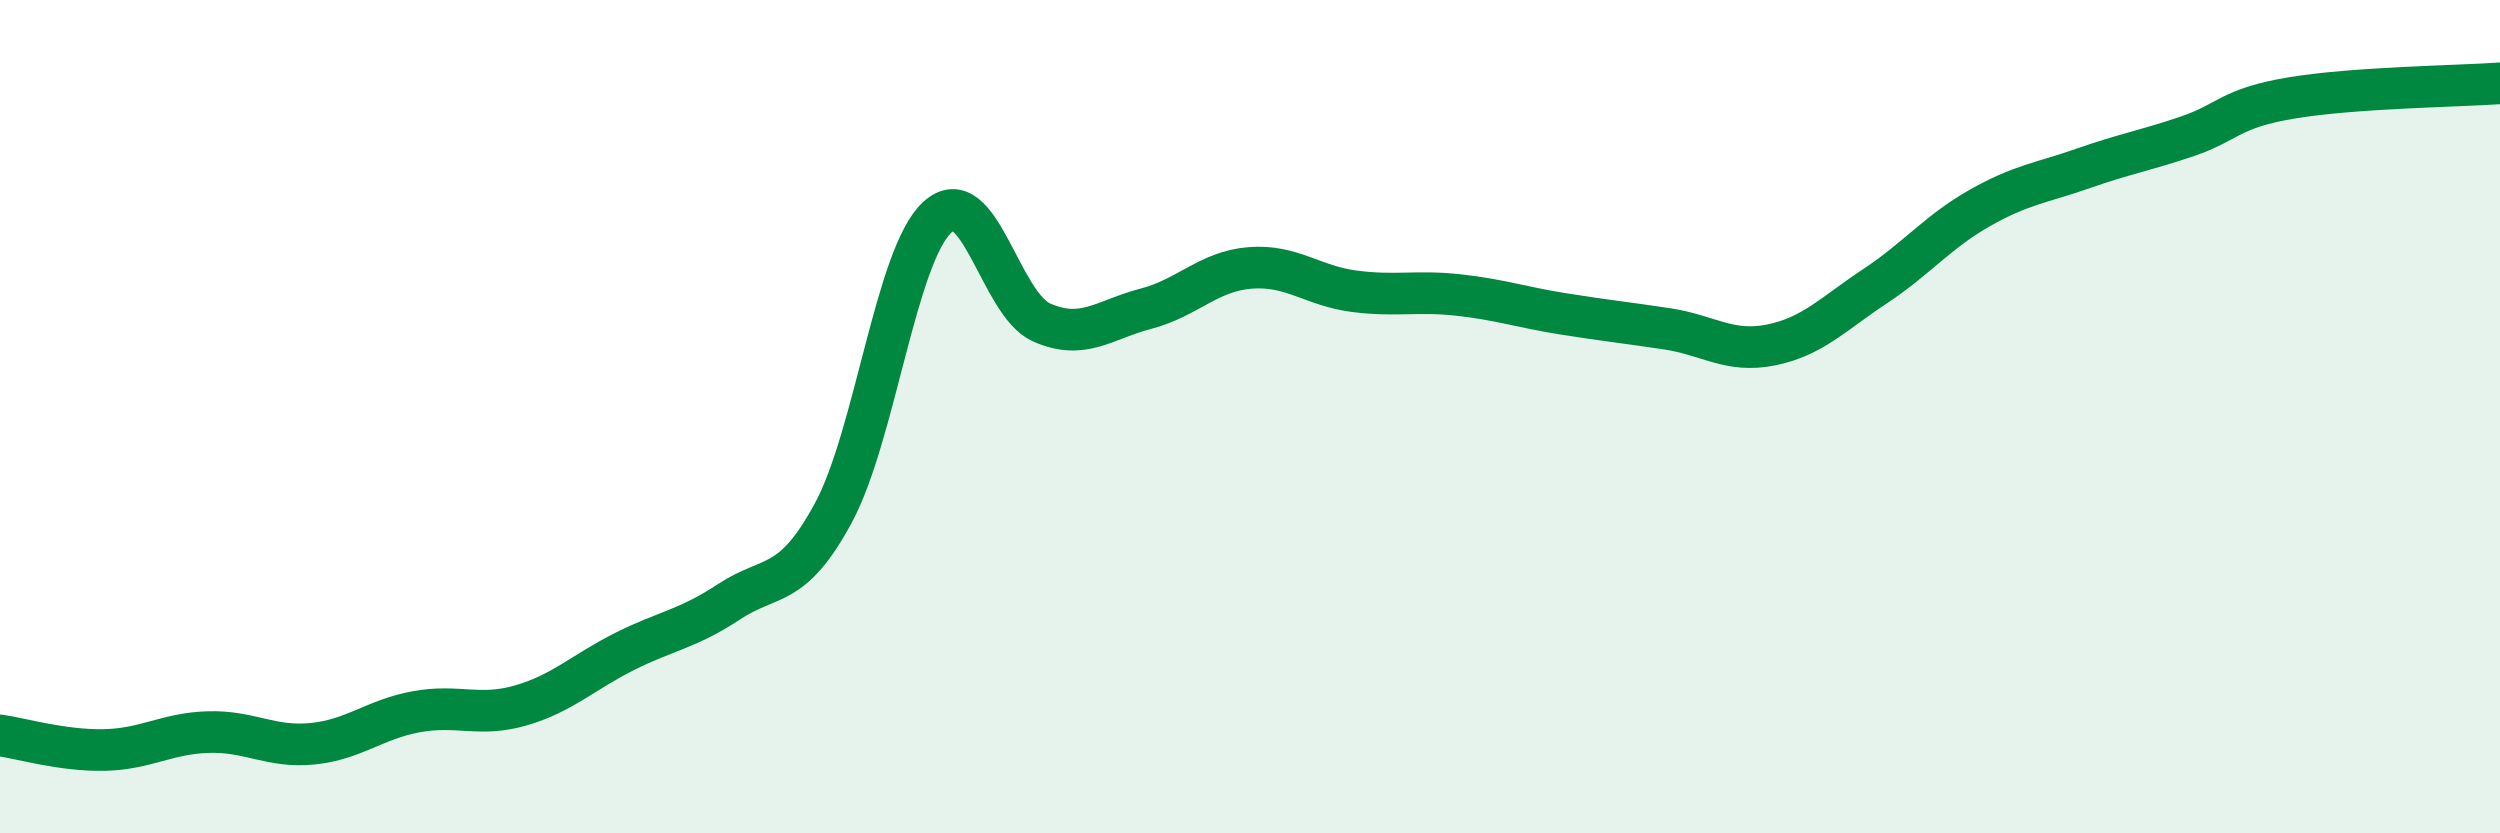
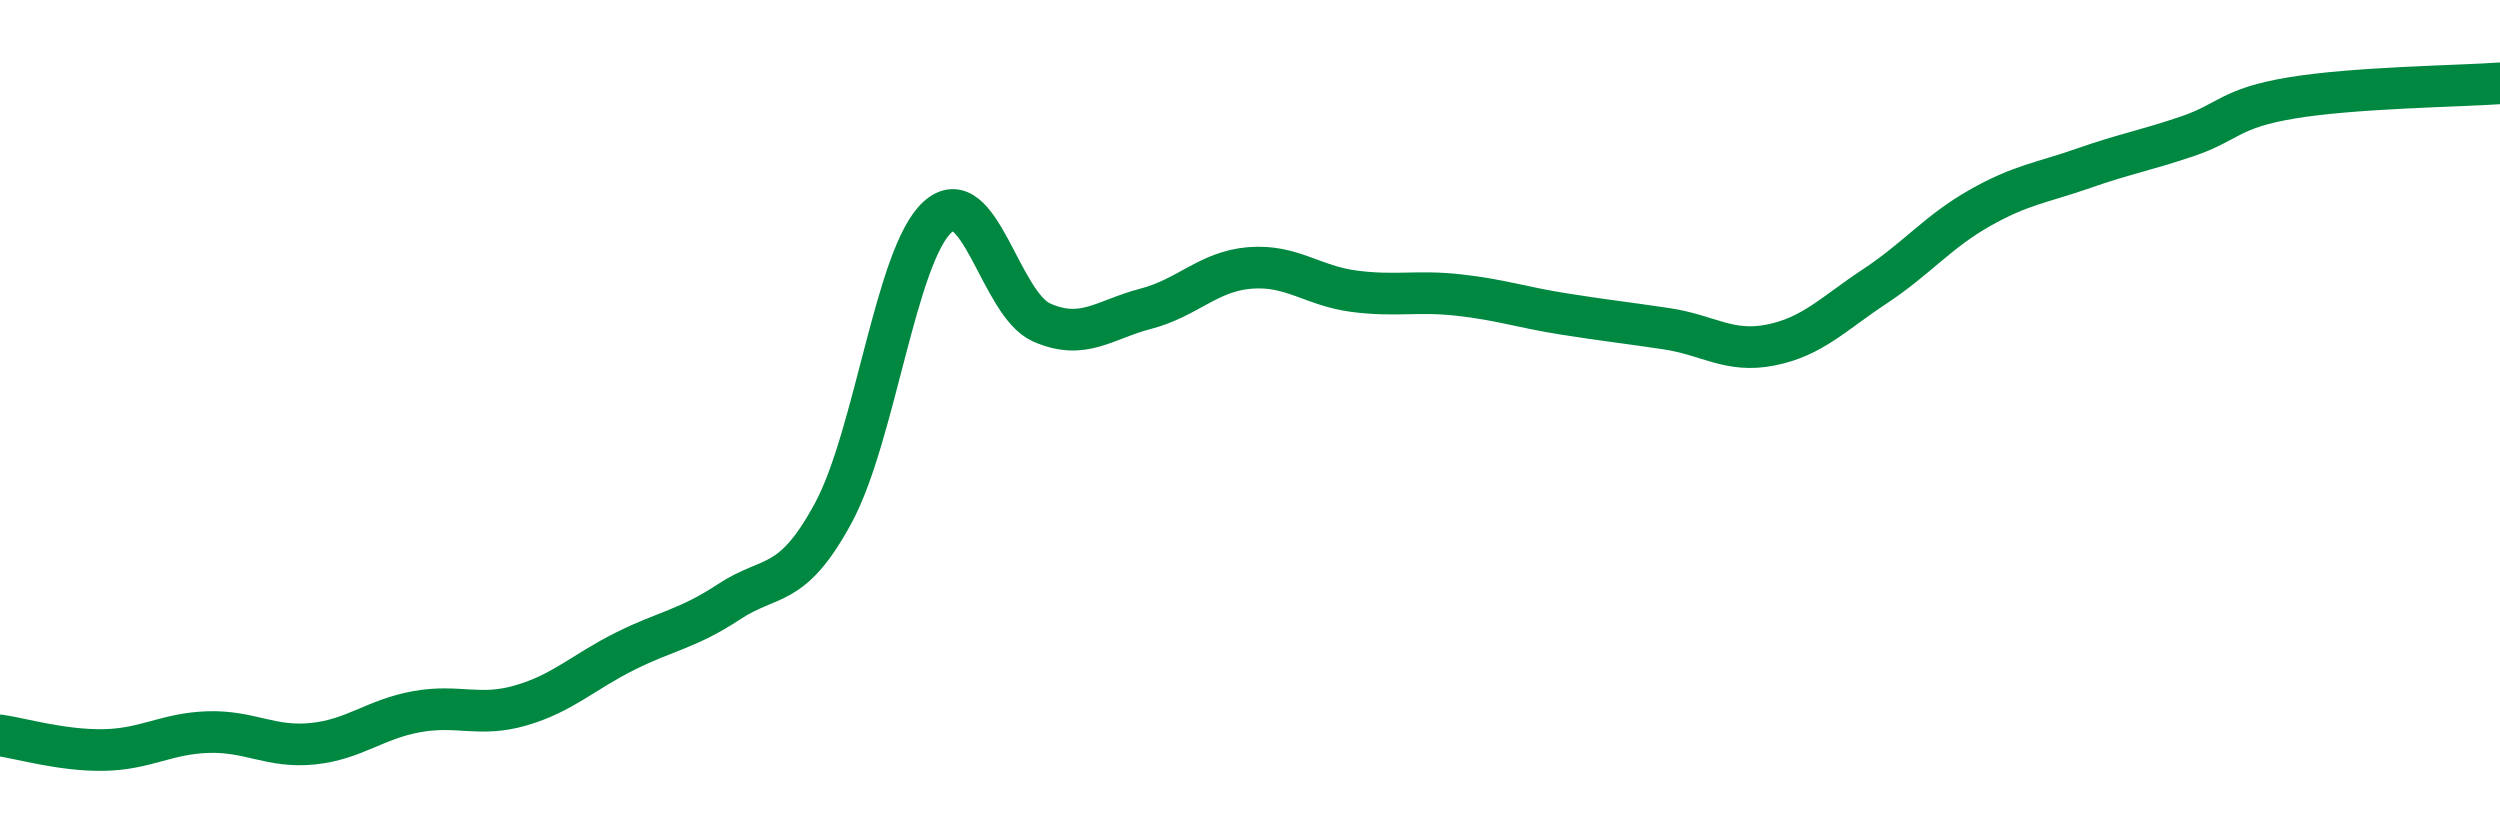
<svg xmlns="http://www.w3.org/2000/svg" width="60" height="20" viewBox="0 0 60 20">
-   <path d="M 0,17.65 C 0.5,17.72 1.5,18.02 2.5,18 C 3.5,17.98 4,17.6 5,17.57 C 6,17.54 6.5,17.95 7.5,17.85 C 8.5,17.75 9,17.26 10,17.08 C 11,16.9 11.5,17.22 12.5,16.93 C 13.5,16.64 14,16.13 15,15.63 C 16,15.13 16.5,15.1 17.5,14.44 C 18.5,13.78 19,14.16 20,12.31 C 21,10.46 21.5,6.12 22.5,5.21 C 23.5,4.3 24,7.3 25,7.74 C 26,8.18 26.5,7.67 27.5,7.41 C 28.5,7.15 29,6.51 30,6.43 C 31,6.35 31.5,6.86 32.5,6.99 C 33.5,7.12 34,6.97 35,7.08 C 36,7.19 36.5,7.37 37.5,7.53 C 38.5,7.69 39,7.74 40,7.89 C 41,8.04 41.5,8.48 42.5,8.28 C 43.5,8.08 44,7.53 45,6.87 C 46,6.21 46.5,5.57 47.5,5 C 48.5,4.43 49,4.39 50,4.04 C 51,3.69 51.5,3.61 52.5,3.27 C 53.5,2.93 53.5,2.6 55,2.35 C 56.5,2.1 59,2.07 60,2L60 20L0 20Z" fill="#008740" opacity="0.1" stroke-linecap="round" stroke-linejoin="round" />
  <path d="M 0,17.65 C 0.5,17.72 1.5,18.02 2.5,18 C 3.5,17.98 4,17.6 5,17.57 C 6,17.54 6.5,17.95 7.5,17.85 C 8.5,17.75 9,17.26 10,17.08 C 11,16.9 11.5,17.22 12.5,16.93 C 13.5,16.64 14,16.13 15,15.63 C 16,15.13 16.5,15.1 17.5,14.44 C 18.5,13.78 19,14.16 20,12.31 C 21,10.46 21.5,6.12 22.5,5.21 C 23.5,4.3 24,7.3 25,7.74 C 26,8.18 26.5,7.67 27.5,7.41 C 28.5,7.15 29,6.51 30,6.43 C 31,6.35 31.5,6.86 32.5,6.99 C 33.5,7.12 34,6.97 35,7.08 C 36,7.19 36.5,7.37 37.5,7.53 C 38.5,7.69 39,7.74 40,7.89 C 41,8.04 41.5,8.48 42.5,8.28 C 43.5,8.08 44,7.53 45,6.87 C 46,6.21 46.5,5.57 47.5,5 C 48.5,4.43 49,4.39 50,4.04 C 51,3.69 51.5,3.61 52.5,3.27 C 53.5,2.93 53.5,2.6 55,2.35 C 56.5,2.1 59,2.07 60,2" stroke="#008740" stroke-width="1" fill="none" stroke-linecap="round" stroke-linejoin="round" />
</svg>